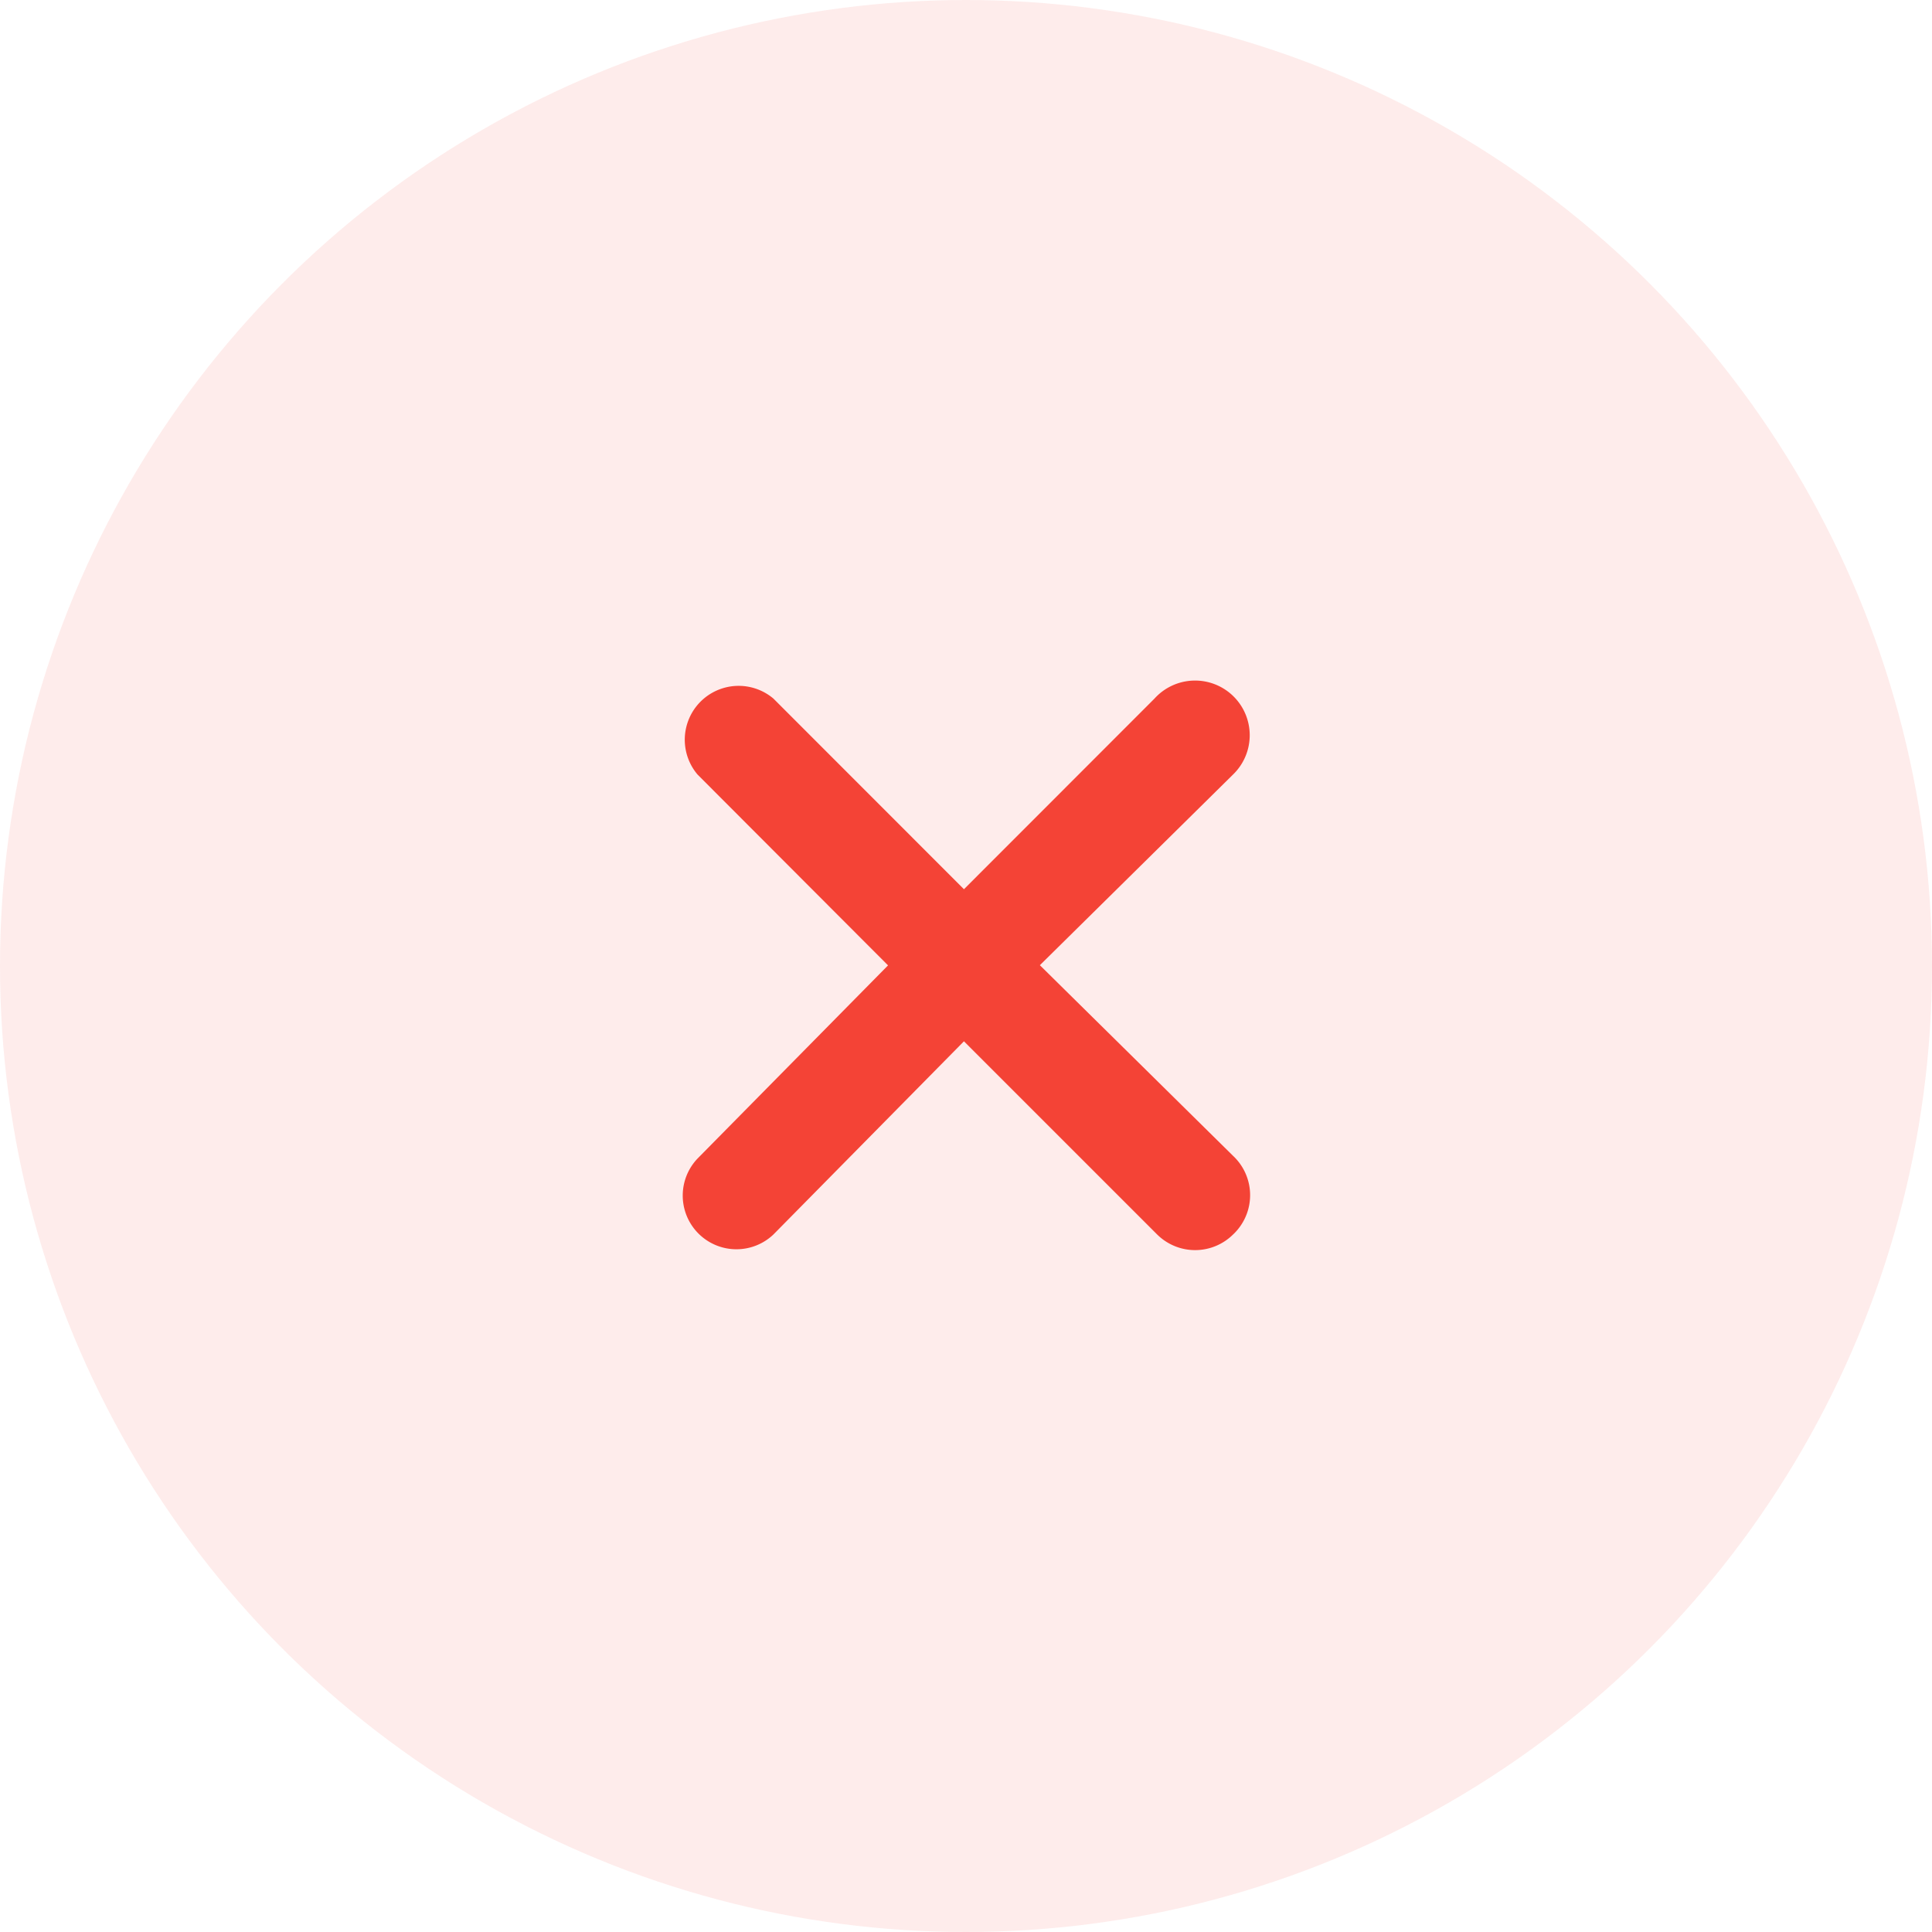
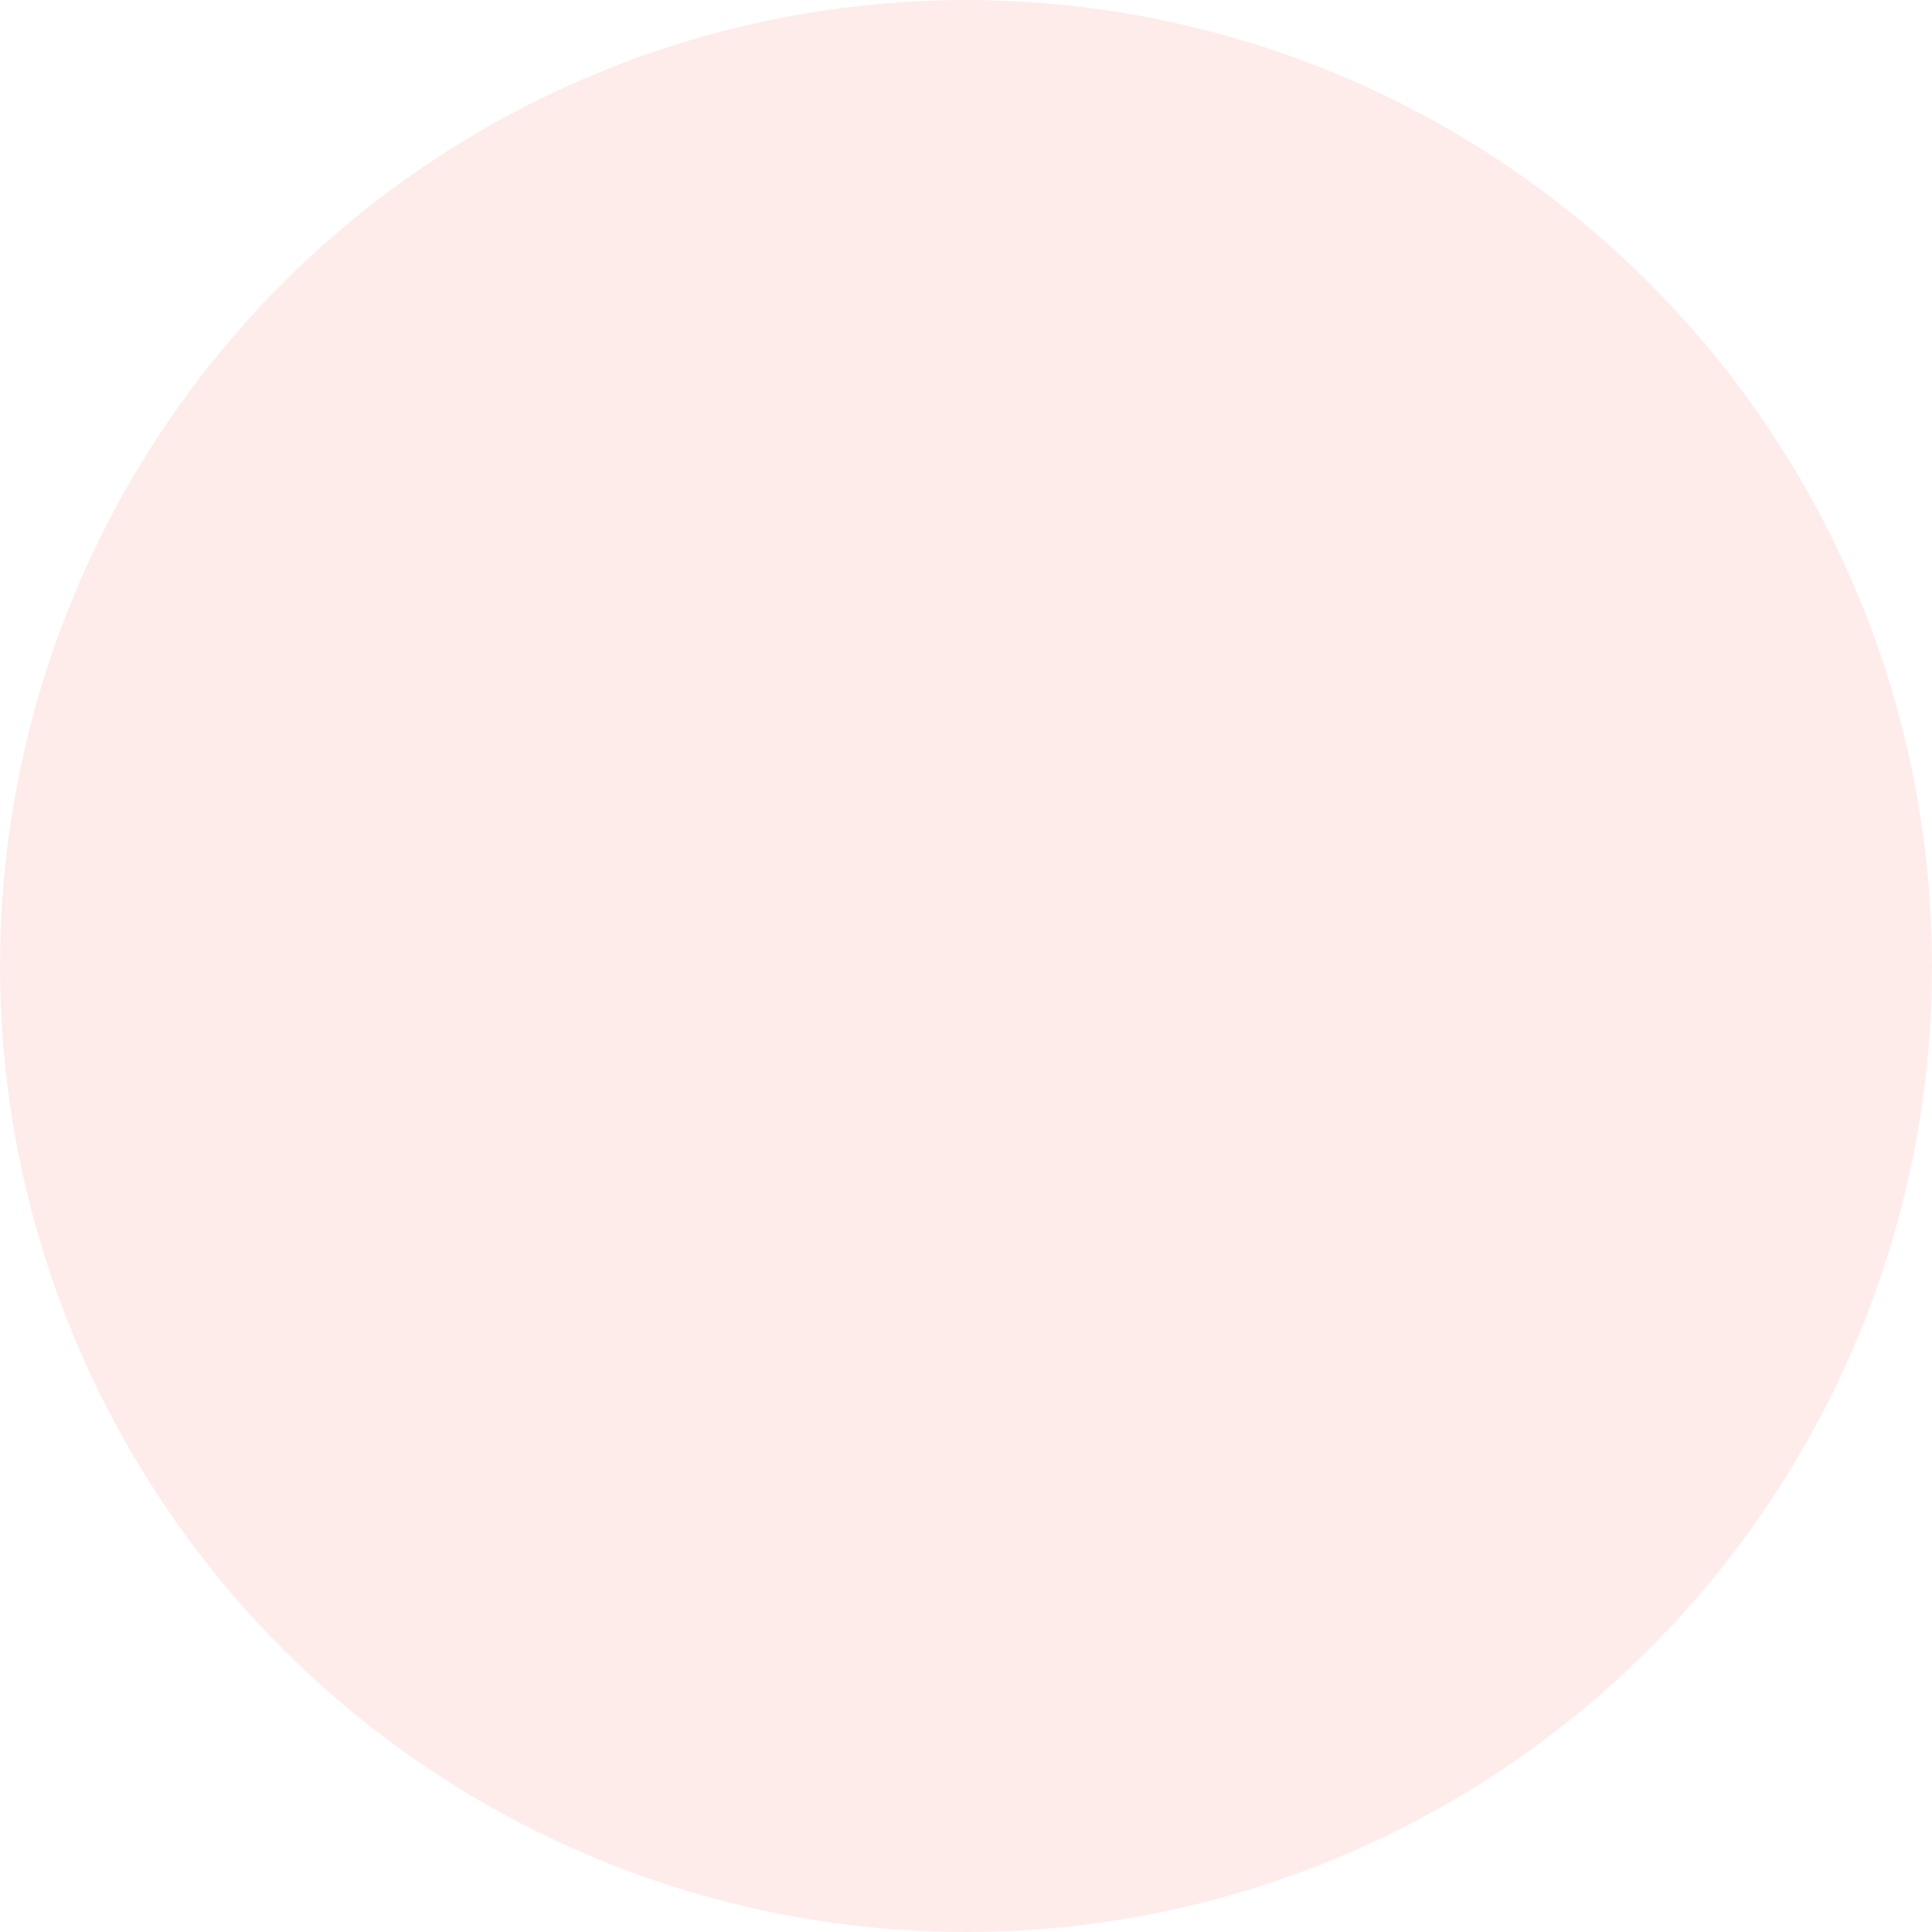
<svg xmlns="http://www.w3.org/2000/svg" width="34" height="34" viewBox="0 0 34 34">
  <g id="Group_5465" data-name="Group 5465" transform="translate(-1006 -6486)">
    <circle id="Ellipse_247" data-name="Ellipse 247" cx="17" cy="17" r="17" transform="translate(1006 6486)" fill="#f44336" opacity="0.1" />
-     <path id="Path_5669" data-name="Path 5669" d="M9.7,1.63,6.3,4.986,9.7,8.341a.948.948,0,0,1,.044,1.34q-.021.023-.044.044a.949.949,0,0,1-1.336,0l-3.4-3.4-3.353,3.4A.945.945,0,0,1,.275,8.389l3.353-3.4L.275,1.63A.948.948,0,0,1,1.611.294L4.964,3.649,8.317.294A.962.962,0,1,1,9.7,1.63" transform="translate(1018 6498)" fill="#f44336" />
  </g>
</svg>